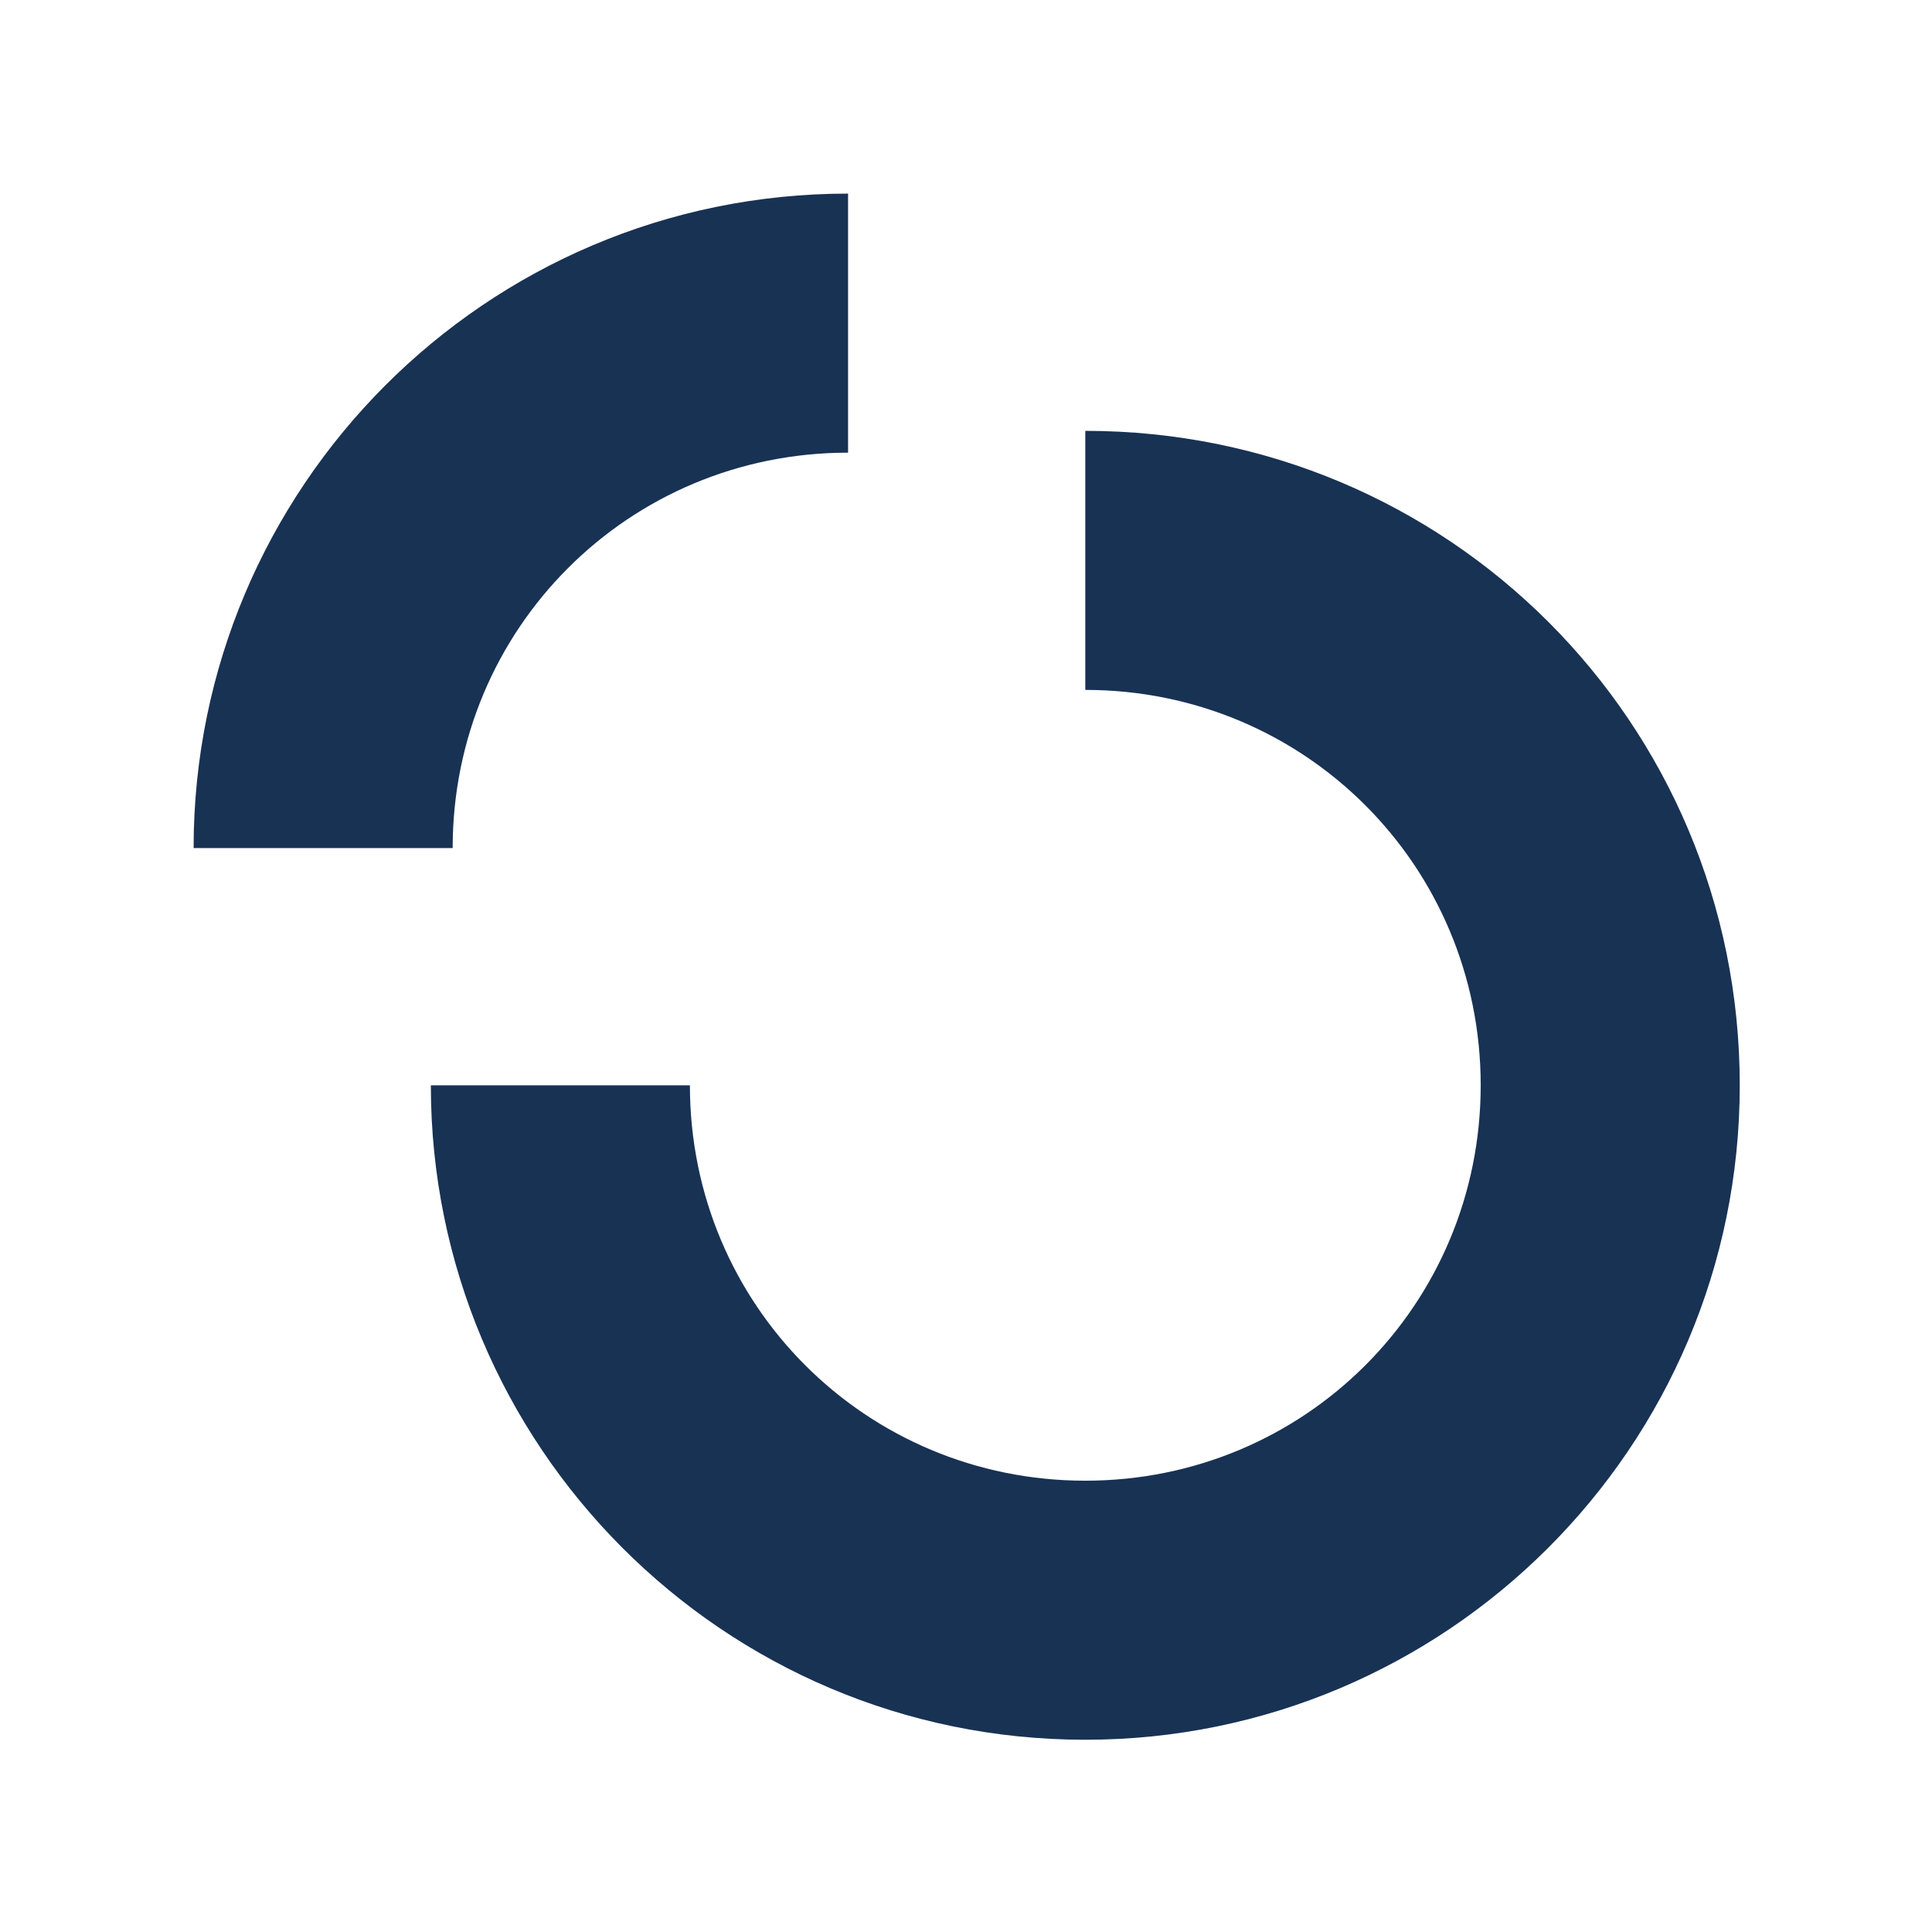
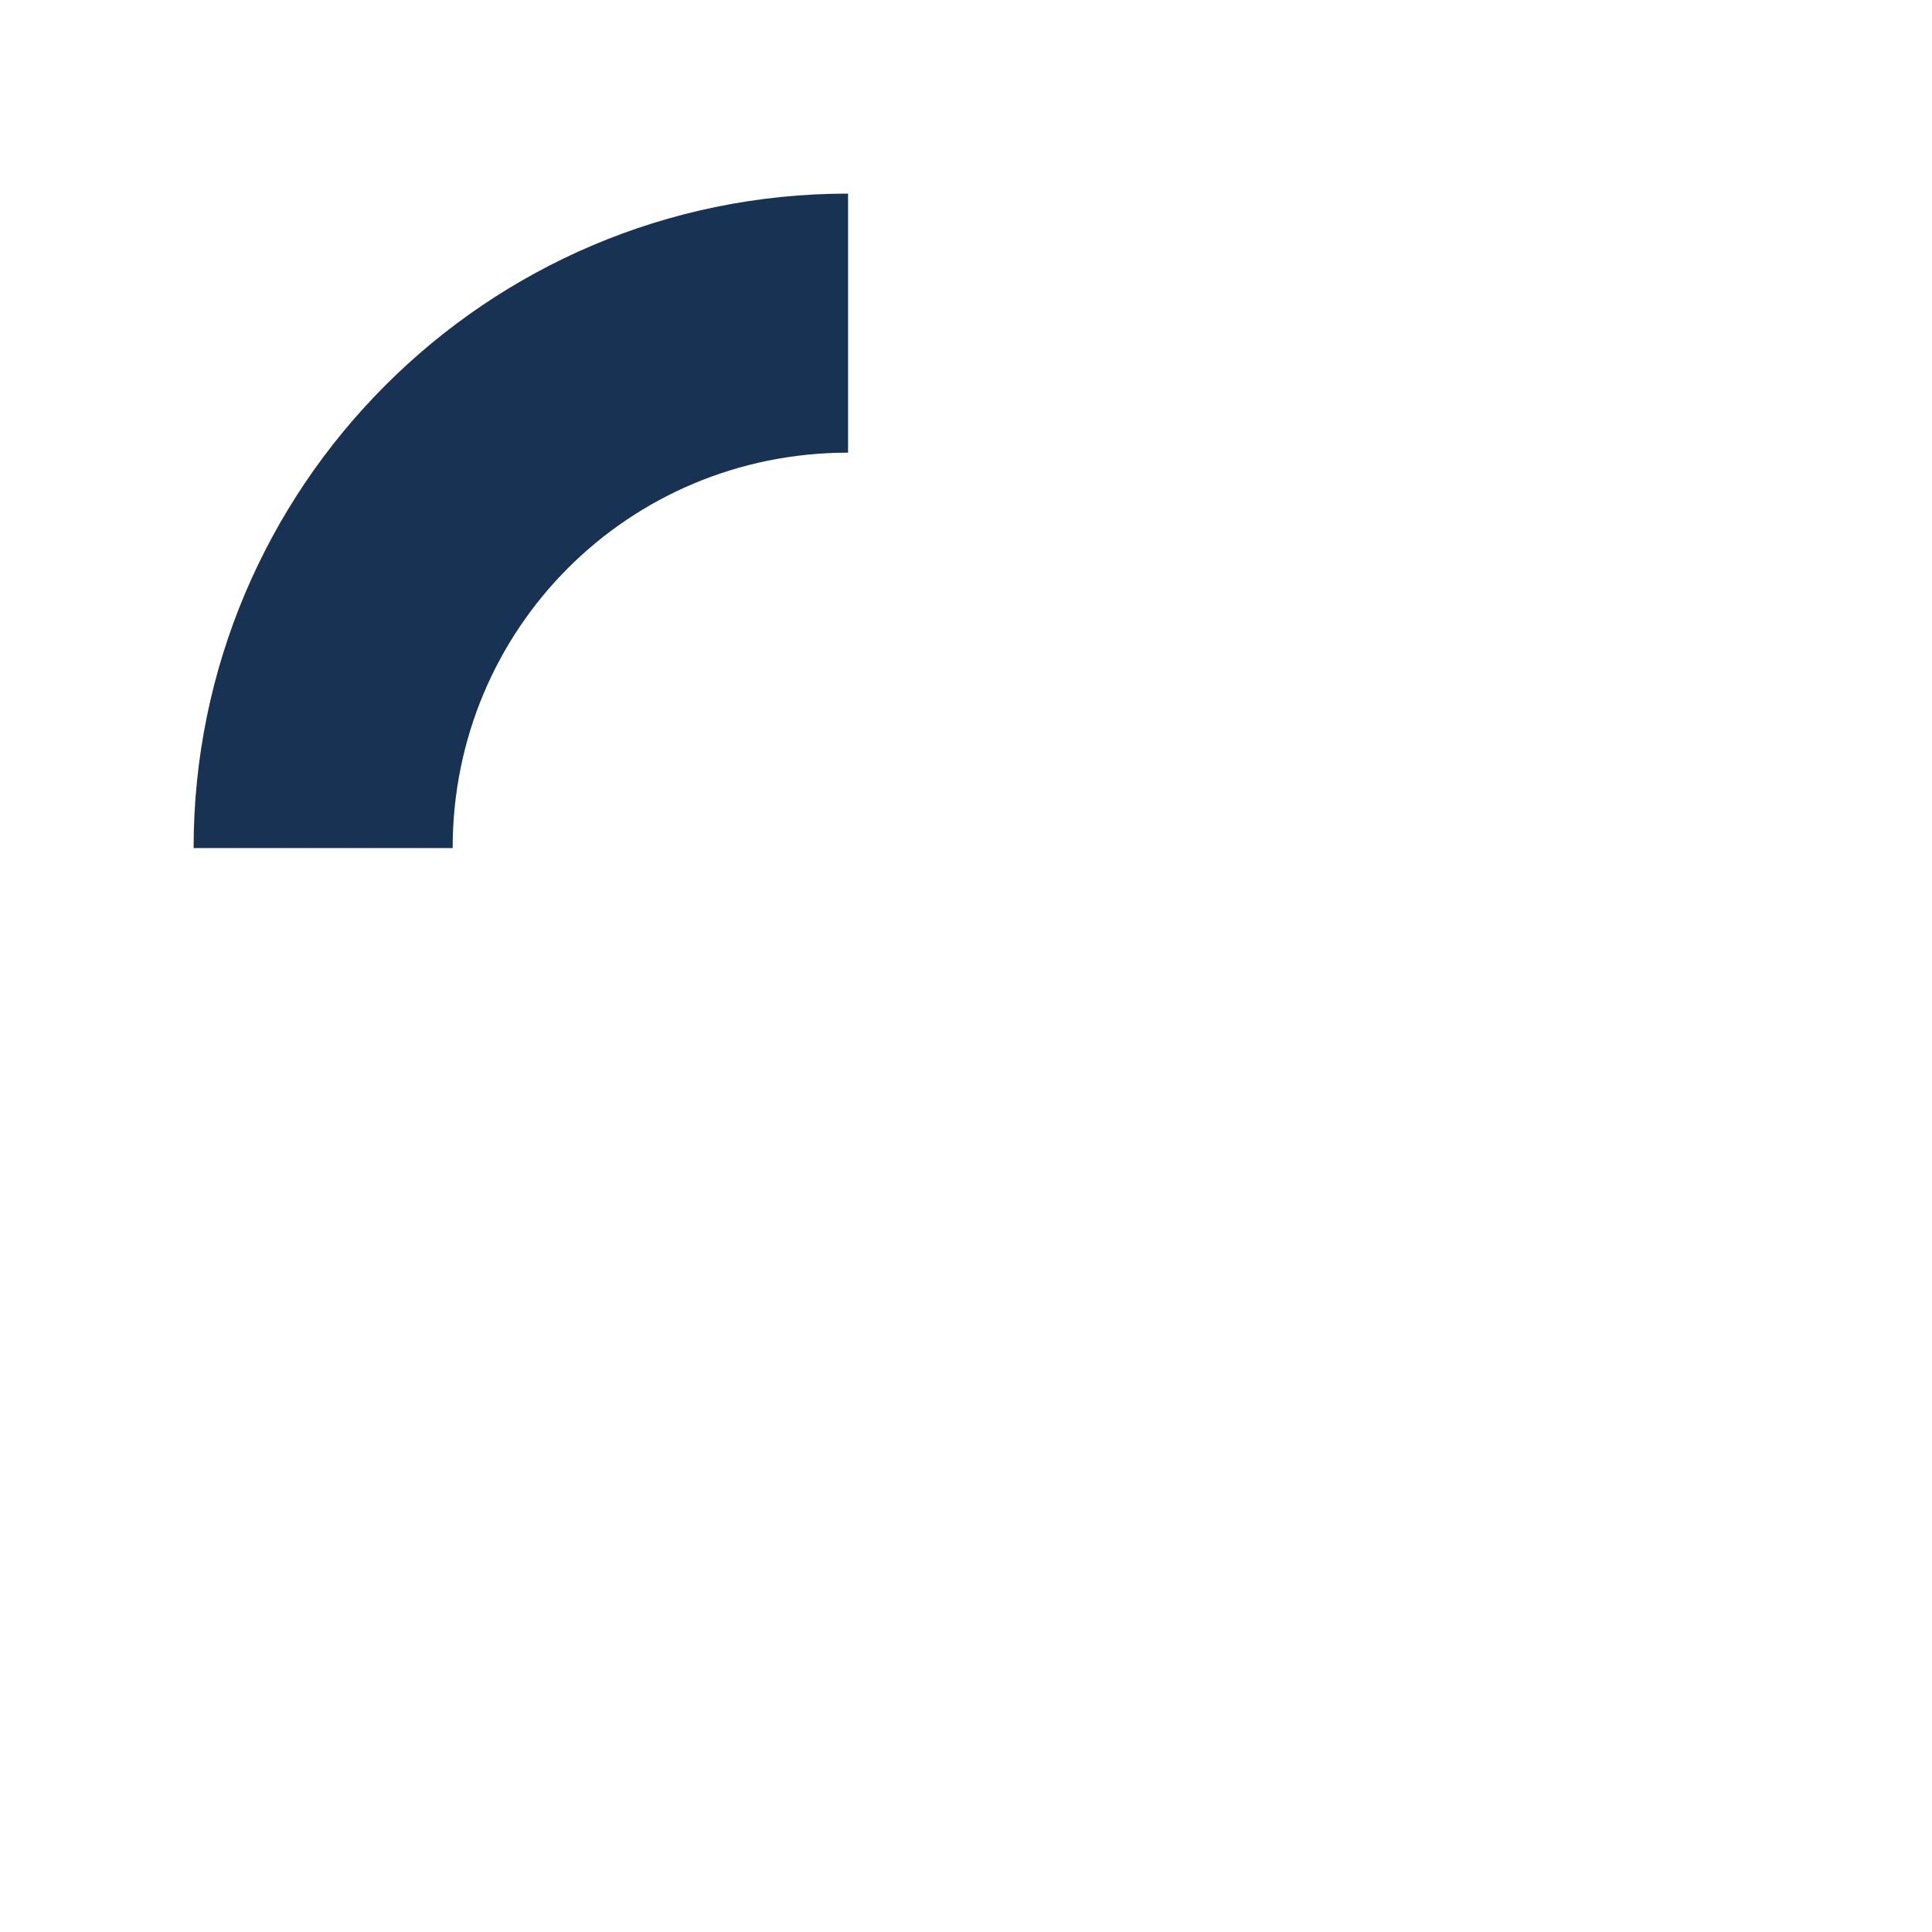
<svg xmlns="http://www.w3.org/2000/svg" version="1.1" id="Ebene_1" x="0px" y="0px" viewBox="0 0 141.7 141.7" style="enable-background:new 0 0 141.7 141.7;" xml:space="preserve">
  <style type="text/css">
	.st0{fill-rule:evenodd;clip-rule:evenodd;fill:#002C4D;}
	.st1{fill:#FFFFFF;}
	.st2{fill:#002C4D;}
	.st3{fill:#2A3942;}
	.st4{fill:none;stroke:#FFFFFF;stroke-miterlimit:10;}
	.st5{fill:#E1E0E0;}
	.st6{fill:#183254;}
</style>
  <g>
-     <path class="st6" d="M79.6,31.6v19c16.1,0,29,12.9,29,29s-12.9,29-29,29s-29-12.9-29-29h-19c0,26.4,21.4,48,48,48   c26.4,0,48-21.4,48-48S106.2,31.6,79.6,31.6L79.6,31.6z" />
-     <path class="st6" d="M62.2,14.2L62.2,14.2c-26.6,0-48,21.6-48,48h19c0-16.1,12.9-29,29-29l0,0V14.2L62.2,14.2z" />
+     <path class="st6" d="M62.2,14.2L62.2,14.2c-26.6,0-48,21.6-48,48h19c0-16.1,12.9-29,29-29l0,0L62.2,14.2z" />
  </g>
</svg>